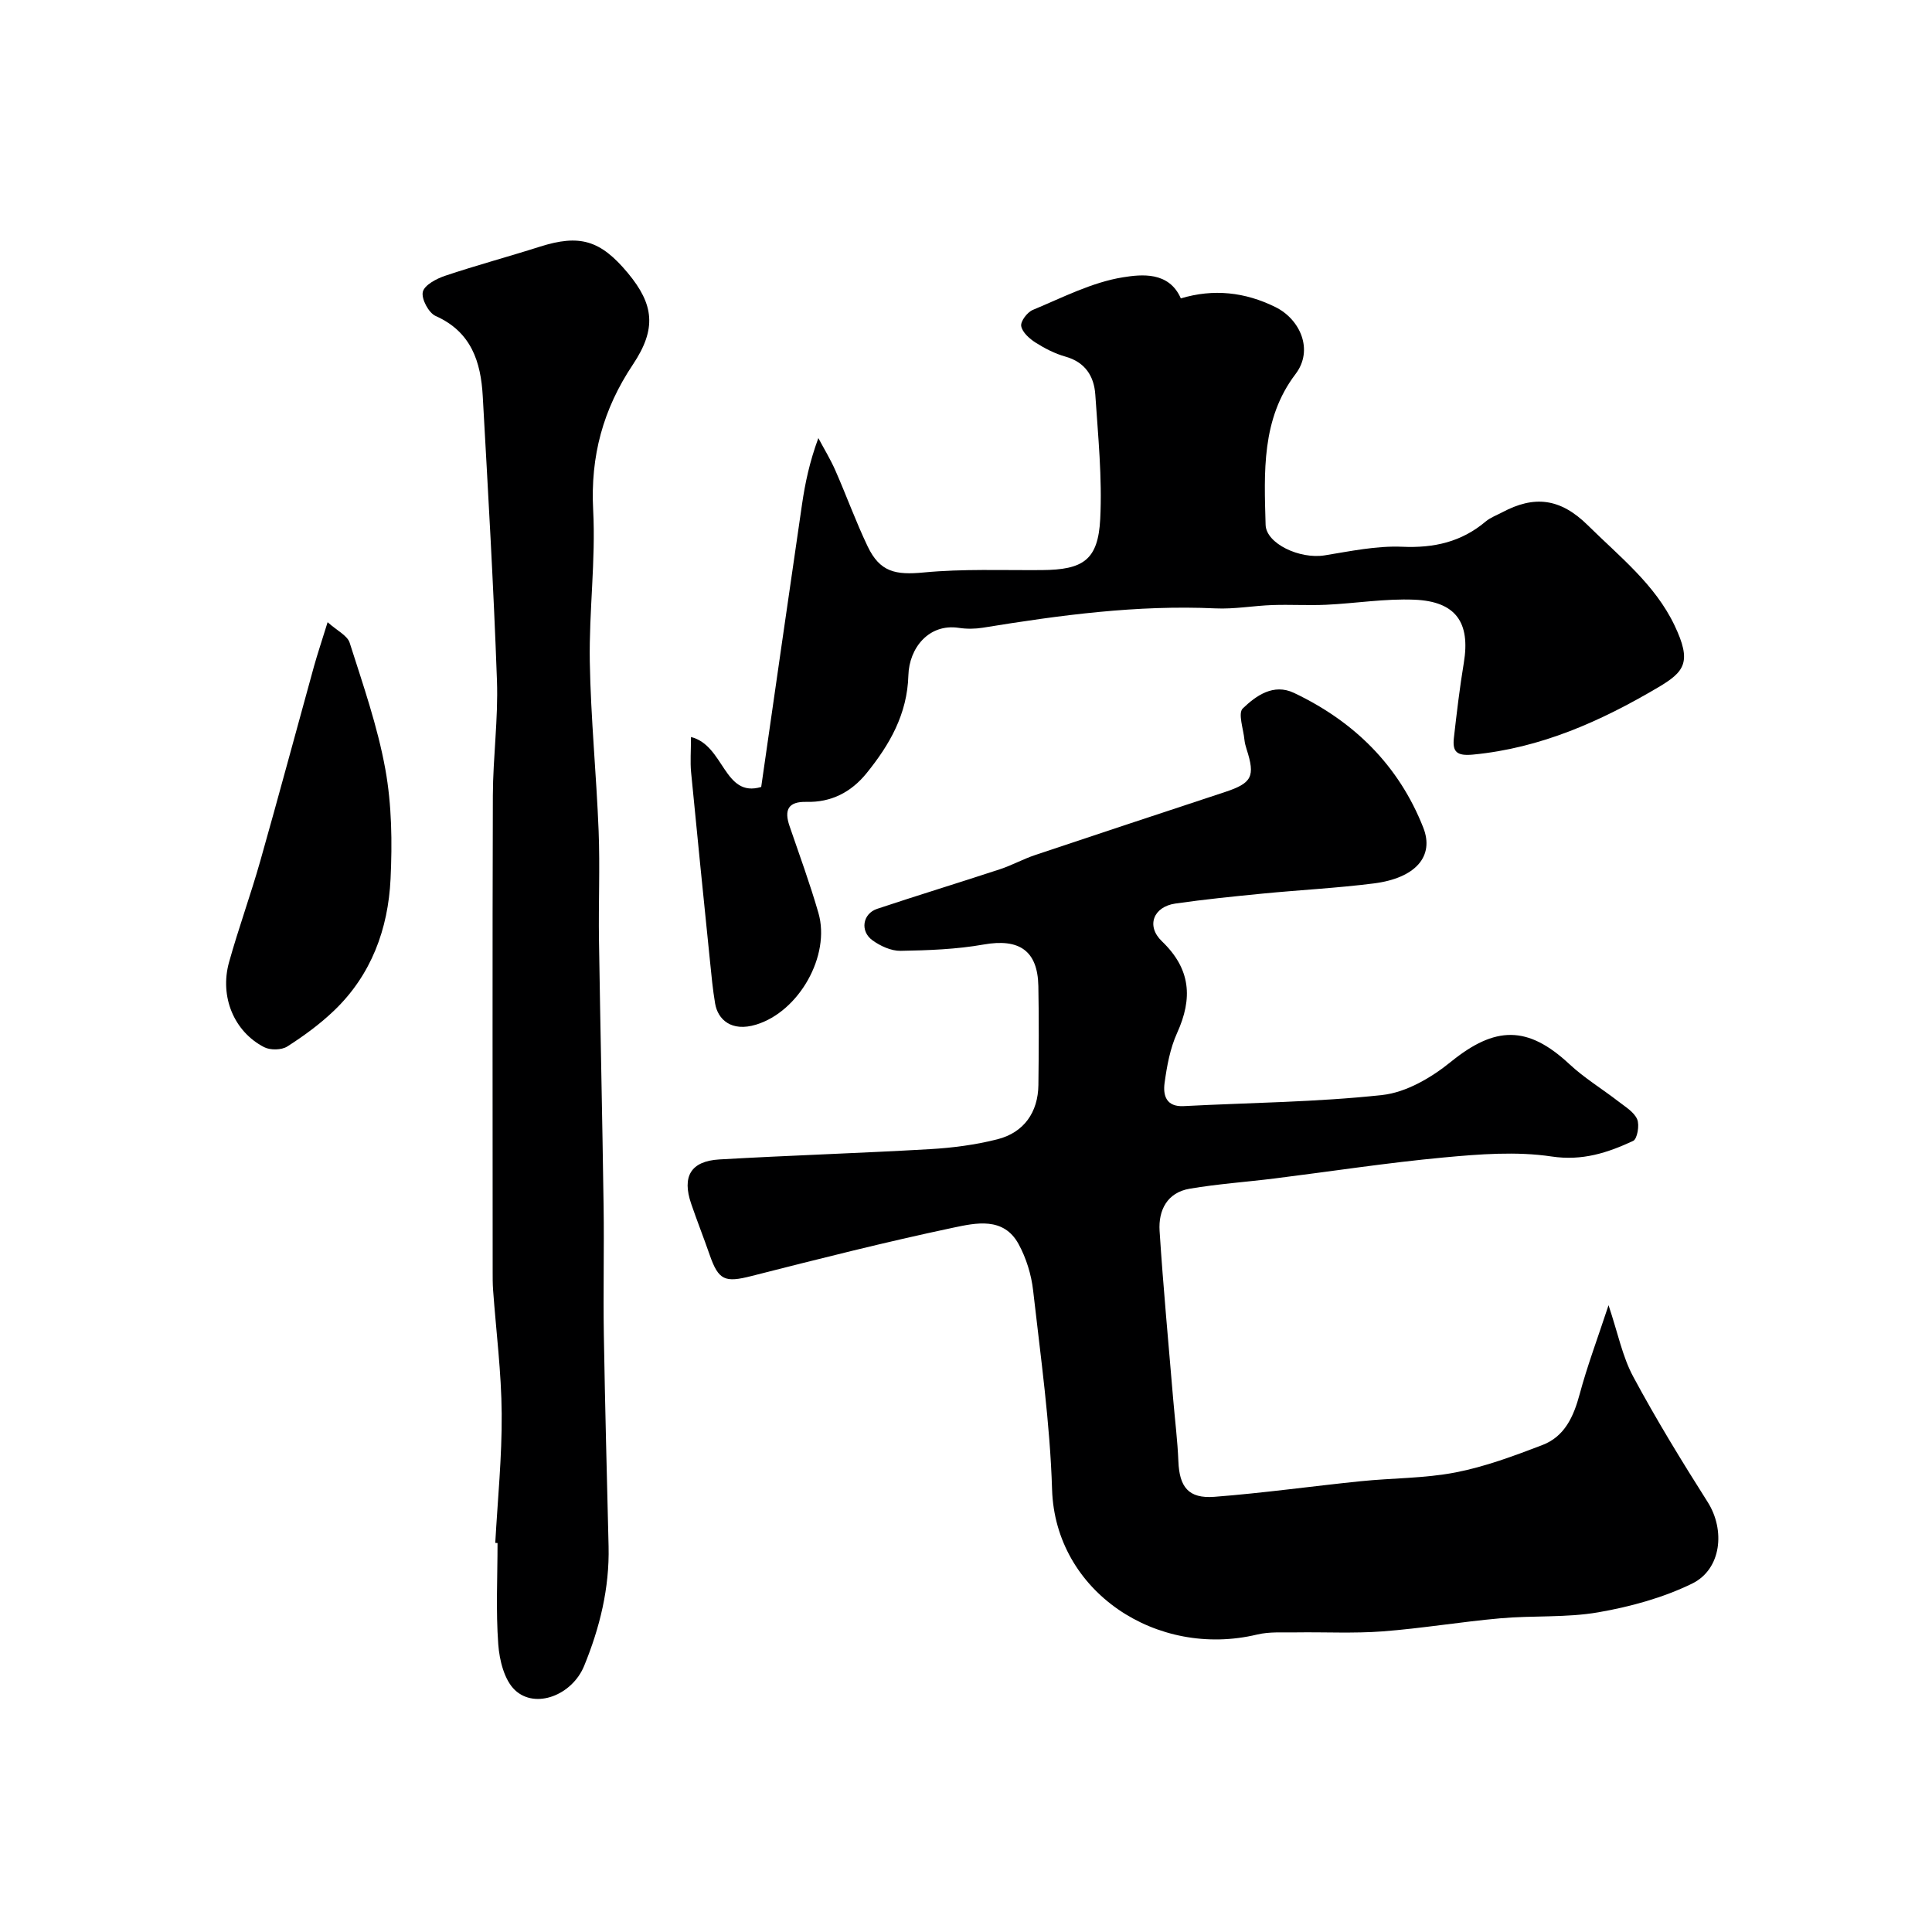
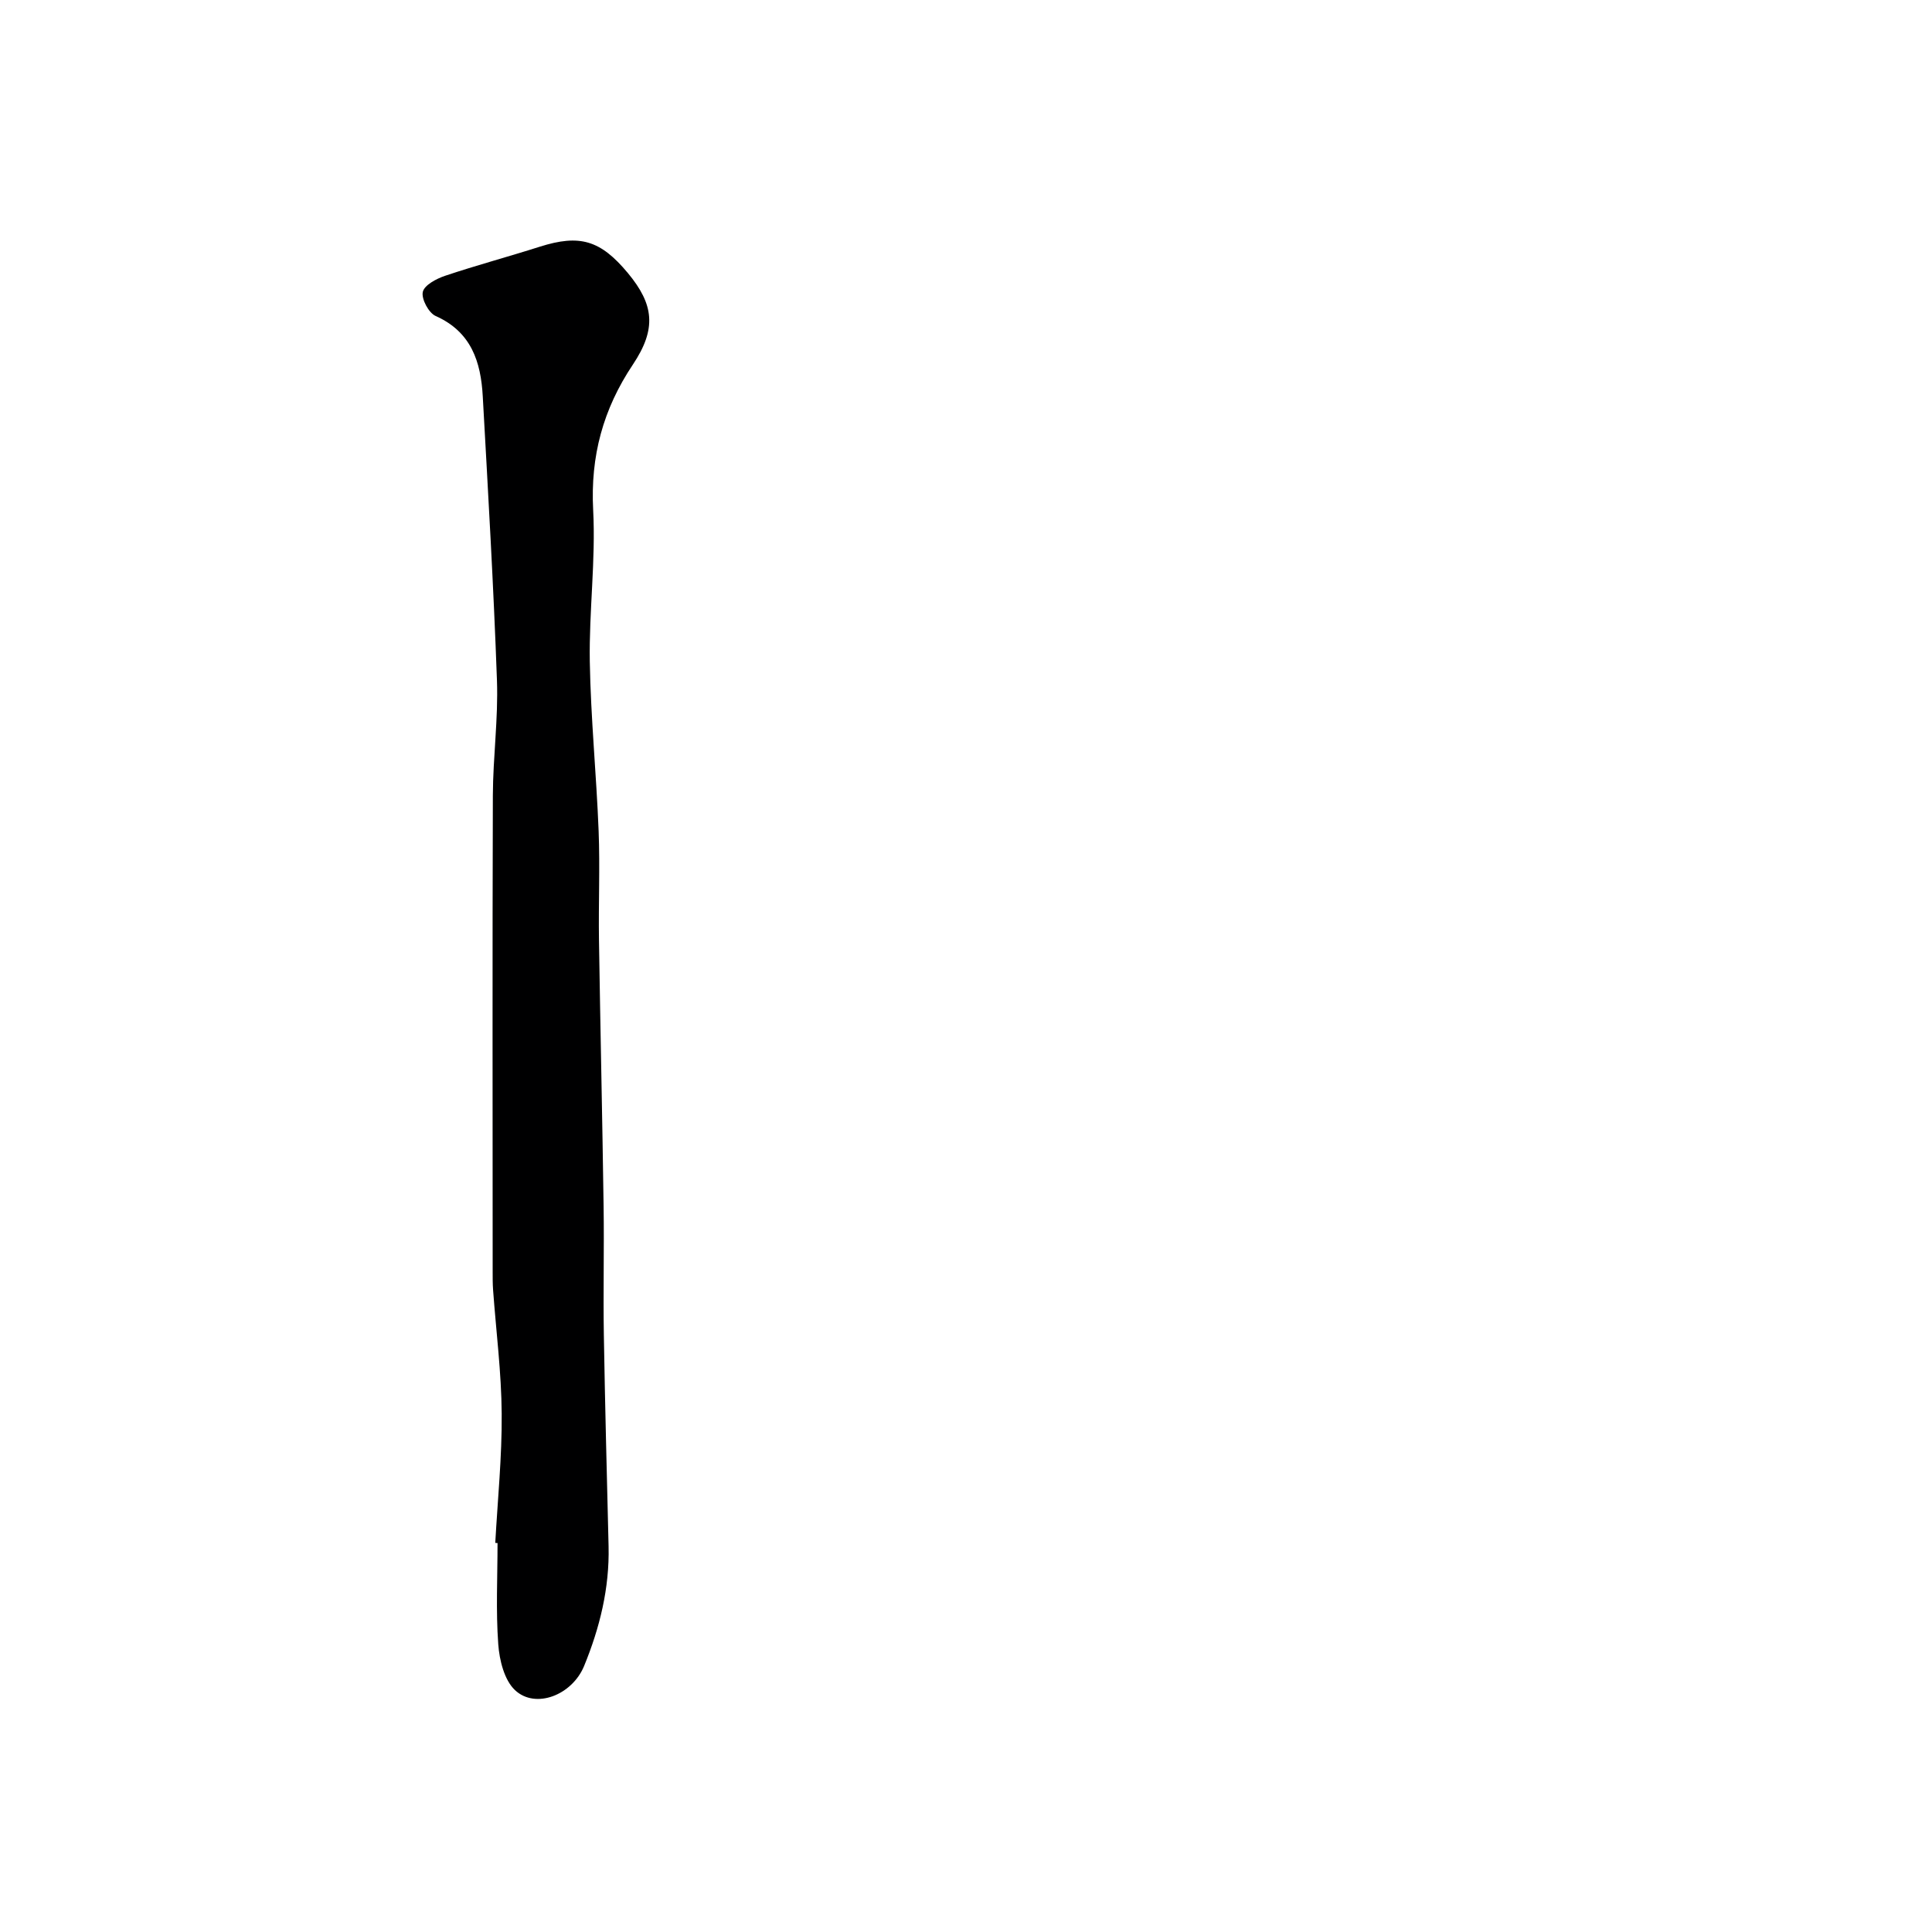
<svg xmlns="http://www.w3.org/2000/svg" enable-background="new 0 0 400 400" viewBox="0 0 400 400">
  <g fill="#000001">
-     <path d="m333.03 270.23c1.94 5.77 2.87 10.63 5.11 14.79 4.76 8.86 10.03 17.47 15.42 25.97 3.65 5.75 2.89 13.9-3.25 16.89-6.02 2.93-12.77 4.78-19.4 5.93-6.62 1.15-13.52.64-20.26 1.24-8.15.72-16.24 2.09-24.4 2.71-5.96.45-11.98.12-17.97.21-2.67.04-5.44-.17-7.99.44-20.79 4.99-41.82-8.86-42.47-30.04-.42-13.75-2.37-27.47-3.92-41.17-.37-3.3-1.43-6.73-3.02-9.64-3.11-5.69-8.87-4.36-13.54-3.38-14 2.96-27.89 6.48-41.76 10.01-5.48 1.39-6.81.93-8.66-4.41-1.23-3.54-2.61-7.02-3.82-10.56-1.93-5.64-.09-8.82 5.83-9.17 14.52-.84 29.07-1.29 43.59-2.13 4.7-.27 9.46-.89 14.01-2.05 5.49-1.4 8.39-5.62 8.46-11.23.08-6.83.12-13.67-.01-20.49-.14-7.37-4.01-9.89-11.31-8.6-5.65 1-11.47 1.21-17.22 1.31-1.95.03-4.19-1-5.83-2.19-2.61-1.9-2.01-5.5.97-6.5 8.46-2.82 16.99-5.42 25.46-8.21 2.46-.81 4.77-2.1 7.23-2.92 13.09-4.39 26.2-8.72 39.31-13.05 5.63-1.86 6.33-3.22 4.5-8.89-.2-.62-.37-1.27-.44-1.92-.21-2.23-1.38-5.51-.35-6.5 2.75-2.65 6.37-5.24 10.61-3.22 12.41 5.89 21.68 14.99 26.76 27.88 2.35 5.95-1.6 10.46-10.21 11.56-7.66.97-15.39 1.36-23.07 2.11-6.02.59-12.05 1.2-18.04 2.06-4.54.65-6.12 4.62-2.79 7.81 5.99 5.74 6.41 11.8 3.14 19-1.45 3.2-2.11 6.85-2.59 10.37-.34 2.54.34 4.95 3.96 4.76 13.71-.72 27.49-.81 41.11-2.3 4.96-.54 10.18-3.6 14.18-6.85 9.19-7.46 15.92-7.6 24.58.47 3.09 2.88 6.77 5.11 10.13 7.71 1.43 1.11 3.24 2.18 3.89 3.7.52 1.21.02 4.07-.83 4.47-5.29 2.46-10.51 4.18-16.88 3.23-7.28-1.09-14.92-.49-22.32.2-11.72 1.09-23.37 2.89-35.06 4.35-5.85.73-11.75 1.13-17.56 2.12-4.66.79-6.5 4.46-6.23 8.74.75 11.65 1.85 23.27 2.82 34.9.36 4.26.9 8.52 1.07 12.79.21 5.32 2.08 7.77 7.46 7.36 10.12-.78 20.2-2.2 30.3-3.23 6.54-.67 13.21-.58 19.63-1.82 6.12-1.19 12.09-3.42 17.95-5.66 4.65-1.77 6.5-5.92 7.75-10.57 1.57-5.84 3.71-11.53 5.97-18.39z" />
-     <path d="m143.06 152.59c6.92 1.71 6.79 12.67 14.54 10.34 2.85-19.76 5.62-39.18 8.46-58.58.64-4.35 1.54-8.67 3.37-13.65 1.18 2.22 2.51 4.39 3.52 6.69 2.29 5.21 4.23 10.59 6.68 15.72 2.56 5.36 5.79 5.97 11.65 5.41 8.08-.77 16.27-.43 24.42-.49 8.58-.06 11.65-2.08 12.09-10.59.43-8.54-.45-17.17-1.02-25.75-.26-3.8-2.09-6.71-6.19-7.86-2.17-.61-4.27-1.69-6.18-2.9-1.26-.81-2.75-2.13-2.97-3.42-.17-.99 1.26-2.87 2.39-3.34 6.14-2.55 12.25-5.73 18.69-6.76 3.75-.6 9.51-1.27 11.97 4.37 6.77-2.04 13.29-1.31 19.57 1.79 5.12 2.52 7.98 8.87 4.18 13.87-7.09 9.32-6.5 20.36-6.2 31.22.11 3.89 7.07 7.16 12.24 6.32 5.32-.86 10.73-2.01 16.05-1.78 6.58.29 12.25-.99 17.29-5.24.98-.82 2.26-1.28 3.41-1.89 6.58-3.51 11.98-2.99 17.73 2.69 6.56 6.49 13.89 12.21 17.95 20.73 3.62 7.6 2.1 9.58-3.46 12.86-11.89 7.01-24.26 12.54-38.27 13.88-3.35.32-4.28-.56-3.96-3.44.59-5.2 1.2-10.4 2.06-15.57 1.38-8.33-1.64-12.71-10.24-13.06-6.06-.25-12.16.76-18.25 1.05-3.71.17-7.44-.07-11.16.06-3.92.14-7.86.87-11.76.69-16.24-.75-32.21 1.4-48.17 4-1.62.26-3.36.28-4.99.03-6.19-.93-10.27 4.16-10.43 9.84-.23 8.02-3.87 14.35-8.68 20.28-3.19 3.92-7.31 6.04-12.42 5.91-3.8-.09-4.65 1.67-3.5 5.02 2.05 5.98 4.23 11.92 5.98 17.99 2.54 8.82-4.02 20.39-12.88 23.1-5.18 1.59-7.96-1.09-8.51-4.35-.49-2.89-.77-5.83-1.06-8.75-1.33-13.06-2.66-26.11-3.92-39.18-.2-2.16-.02-4.32-.02-7.26z" />
    <path d="m102.54 319.44c.49-8.92 1.4-17.84 1.33-26.75-.06-8.53-1.16-17.06-1.78-25.59-.1-1.33-.09-2.66-.09-3.99 0-32.81-.07-65.62.04-98.43.03-7.93 1.13-15.88.85-23.78-.7-19.62-1.85-39.23-2.94-58.84-.39-7.13-2.36-13.35-9.76-16.64-1.44-.64-2.99-3.55-2.65-4.99.33-1.42 2.84-2.74 4.64-3.34 6.47-2.17 13.07-3.94 19.57-6.01 8.25-2.62 12.56-1.39 18.25 5.46 5.39 6.49 5.99 11.52 1.03 18.94-6.17 9.23-8.81 18.96-8.22 30.14.54 10.41-.87 20.9-.7 31.35.2 11.7 1.37 23.38 1.83 35.09.29 7.48-.04 14.99.07 22.48.28 18.42.7 36.84.96 55.26.13 8.86-.1 17.73.05 26.59.24 14.59.63 29.18.98 43.77.2 8.65-1.82 16.85-5.07 24.77-2.49 6.04-10.07 8.98-14.31 4.99-2.21-2.08-3.22-6.19-3.46-9.48-.51-6.96-.15-13.98-.15-20.97-.16-.01-.32-.02-.47-.03z" />
-     <path d="m67.83 128.82c1.95 1.76 4.09 2.75 4.57 4.27 2.75 8.64 5.77 17.29 7.38 26.17 1.34 7.41 1.44 15.17 1.08 22.73-.5 10.35-3.98 19.85-11.67 27.22-2.94 2.82-6.29 5.27-9.72 7.46-1.18.75-3.52.79-4.79.13-6.24-3.22-9.24-10.46-7.26-17.58 1.96-7.02 4.46-13.89 6.45-20.9 3.81-13.43 7.42-26.92 11.14-40.37.74-2.64 1.62-5.24 2.82-9.13z" />
  </g>
</svg>